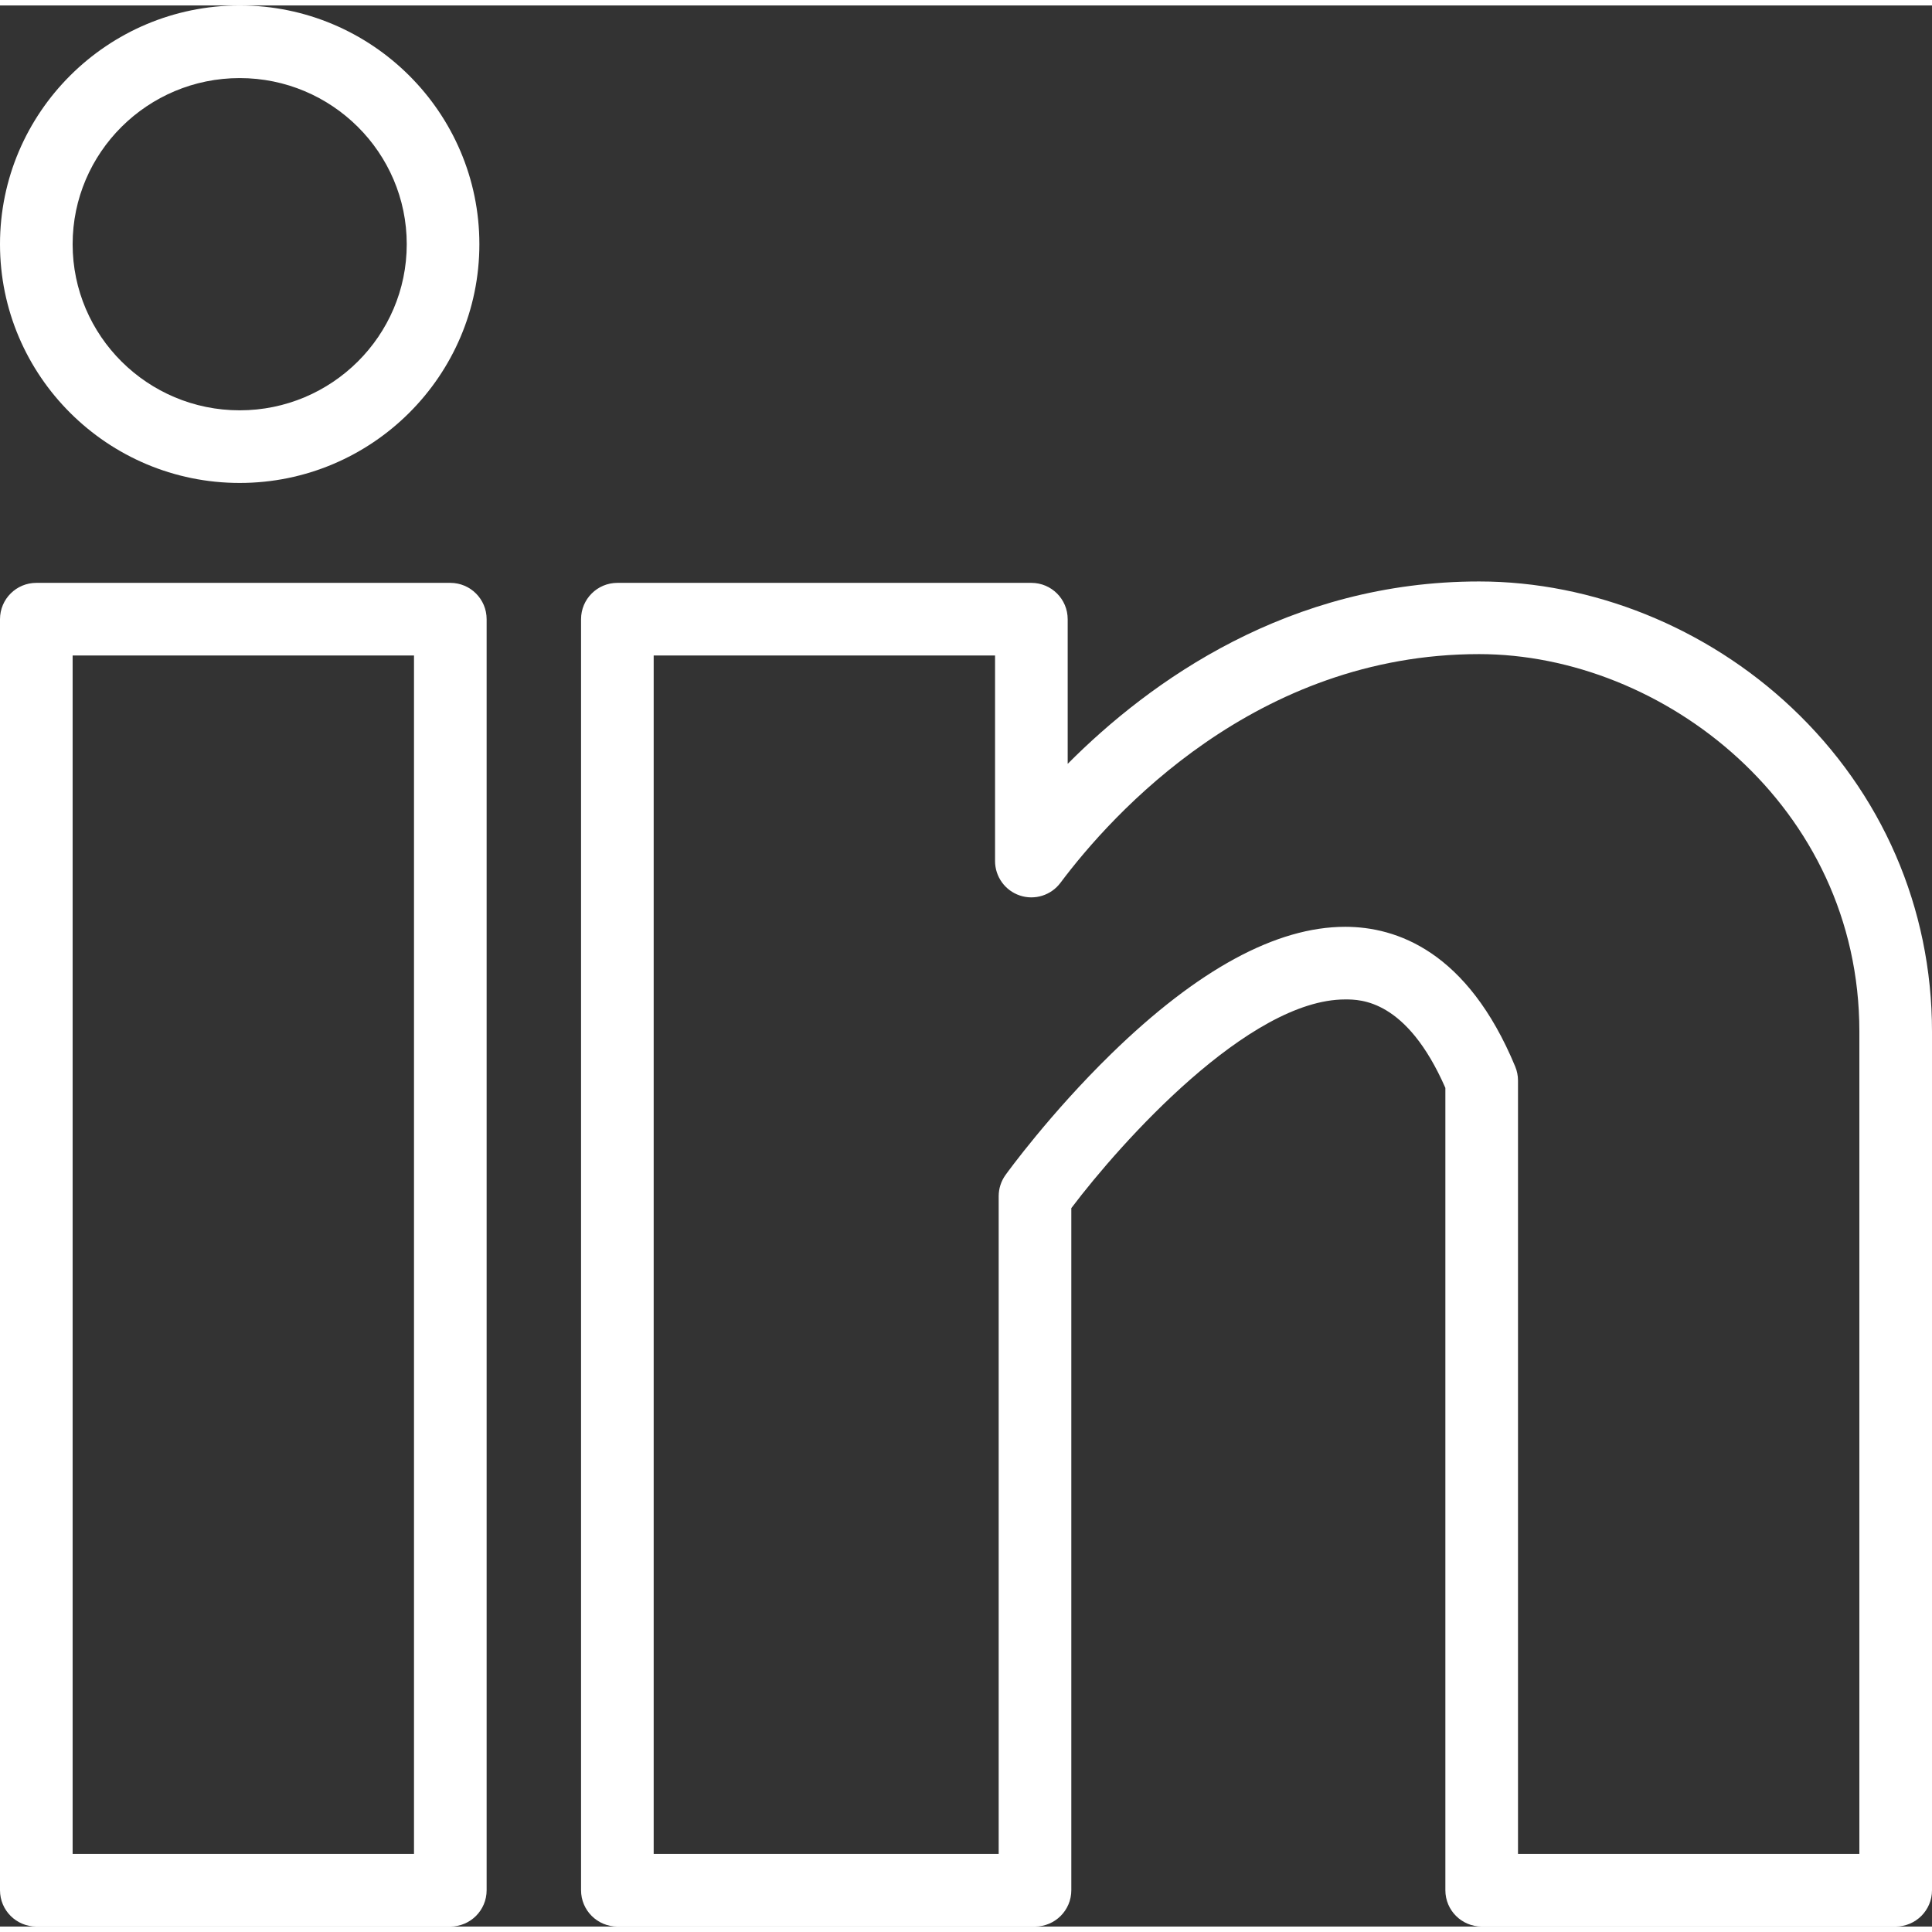
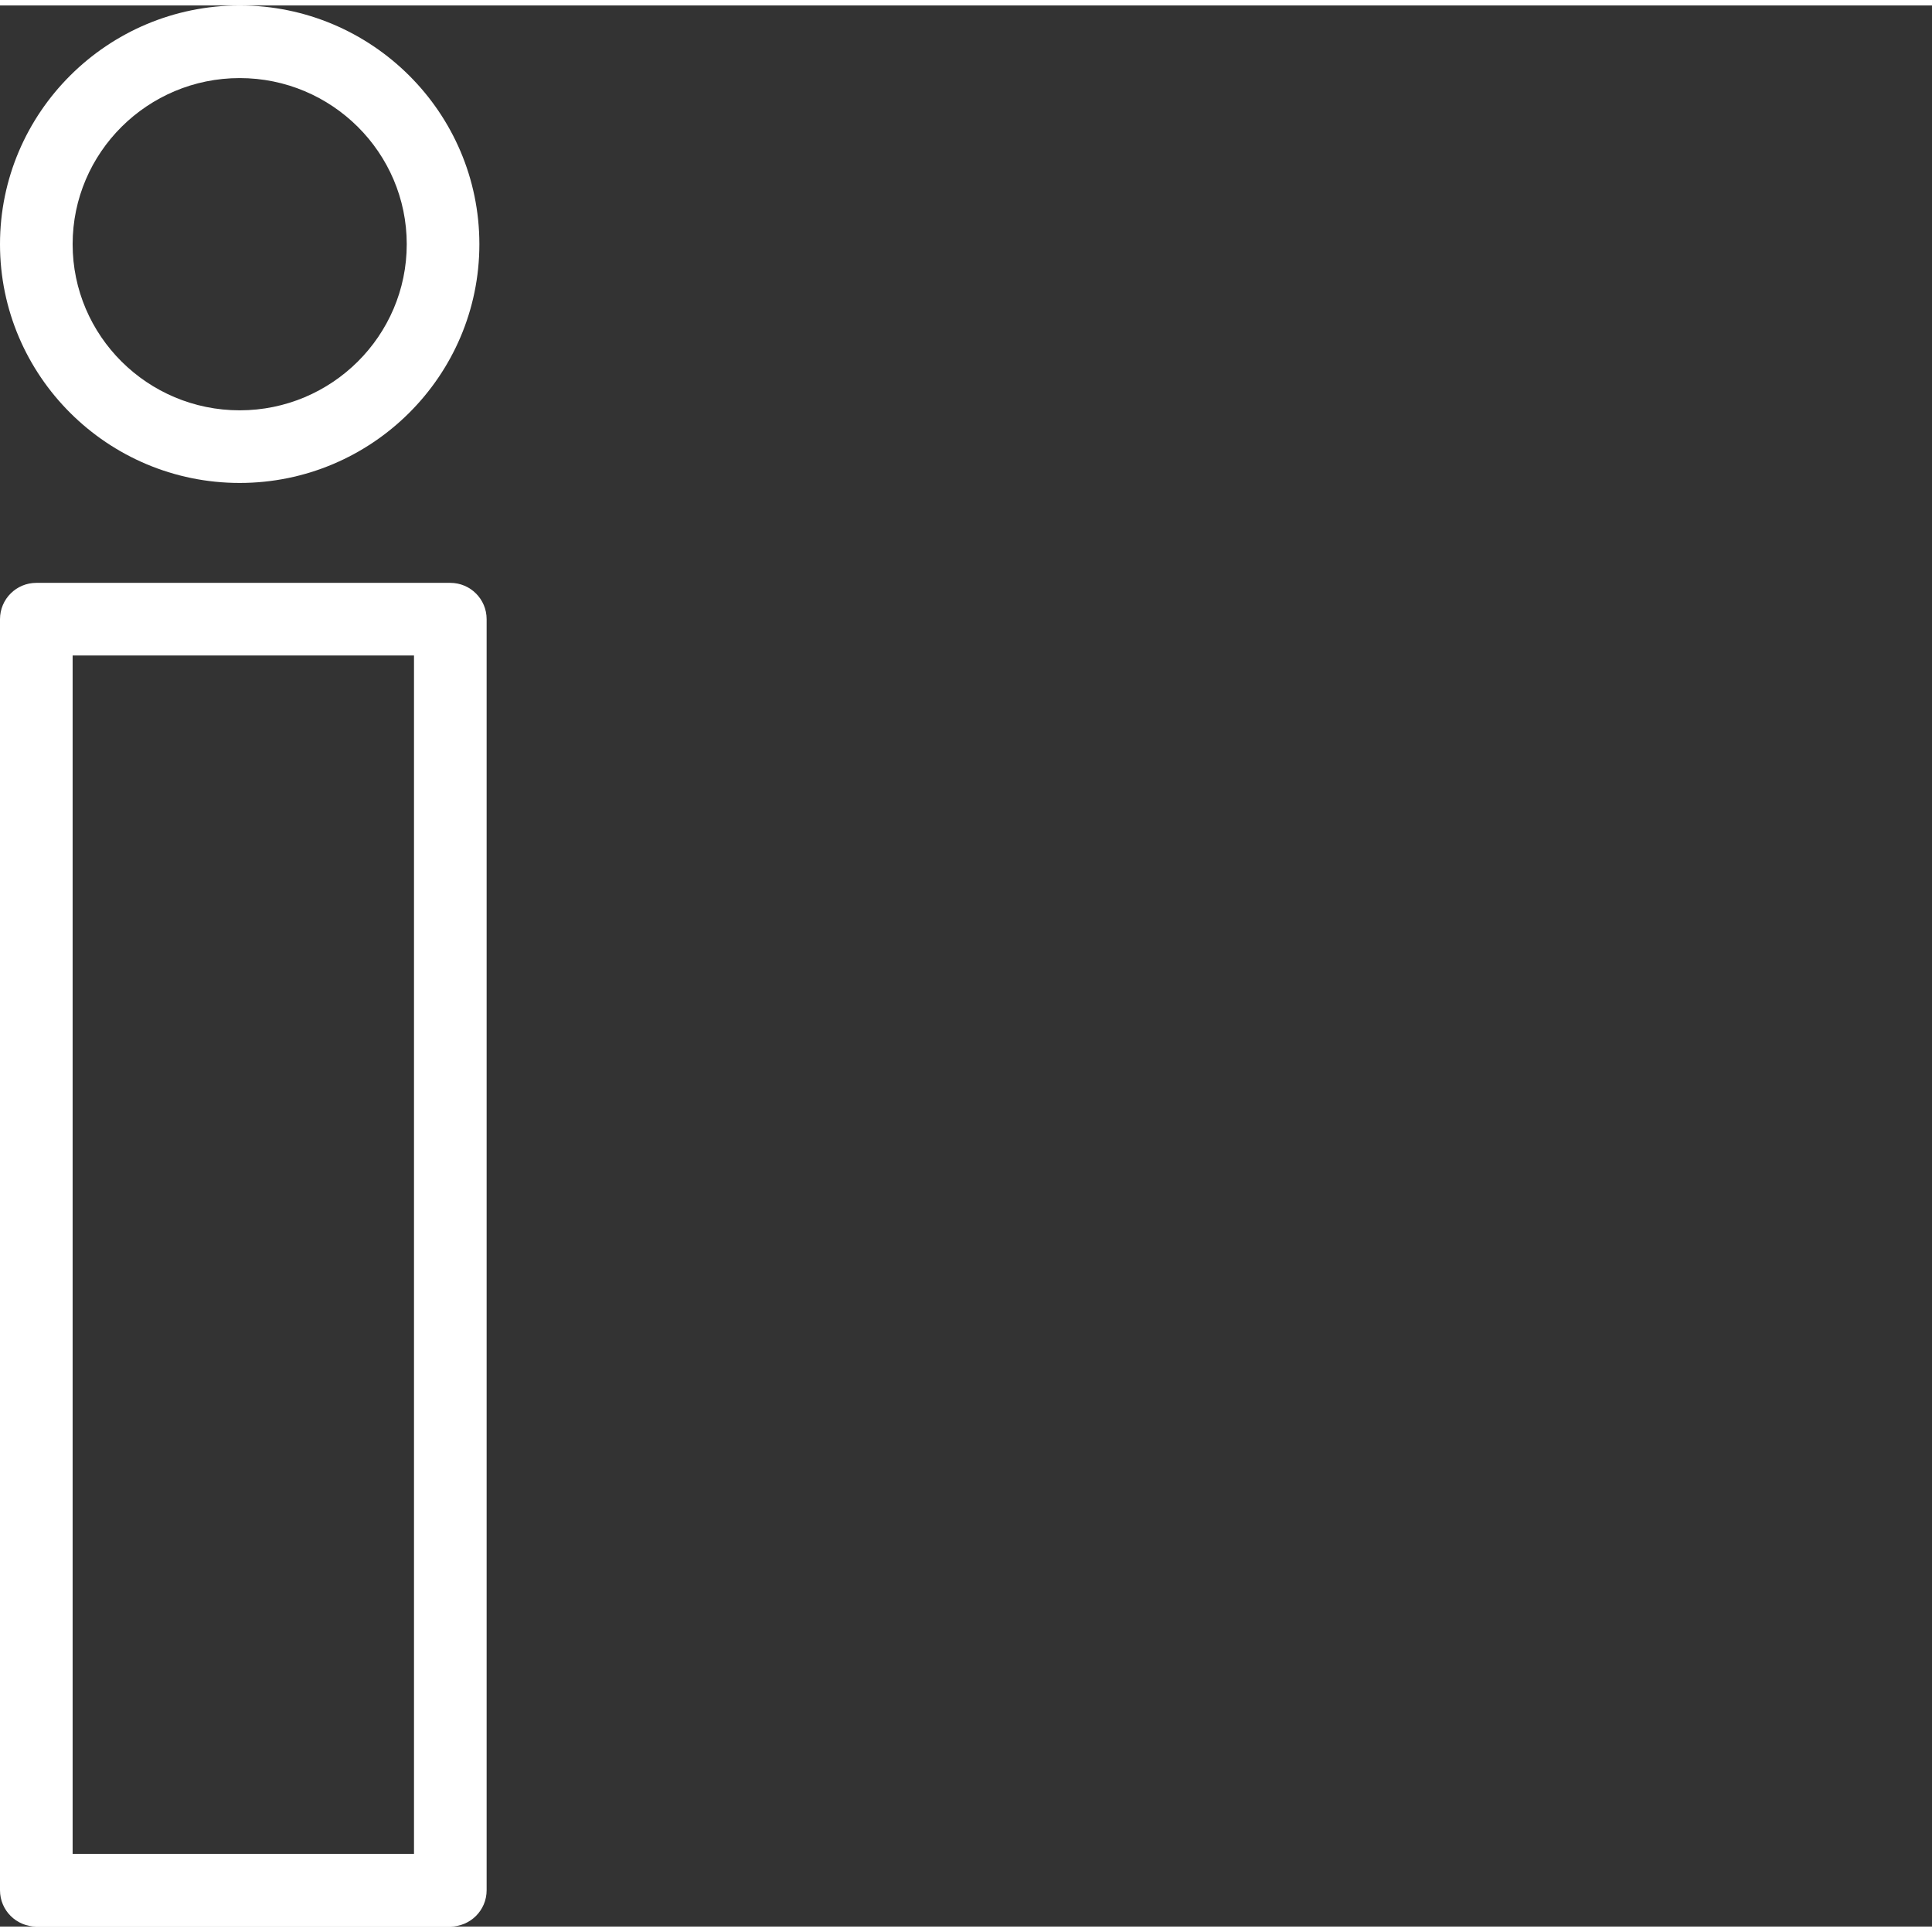
<svg xmlns="http://www.w3.org/2000/svg" fill="#000000" height="600" preserveAspectRatio="xMidYMid meet" version="1" viewBox="34.0 35.5 532.0 529.0" width="600" zoomAndPan="magnify">
  <rect x="34.0" y="35.5" width="532.0" height="529.0" fill="#333333" stroke="none" />
  <g>
    <g>
      <g id="change1_2">
        <path d="M158,564.5H44c-5.523,0-10-4.477-10-10v-350c0-5.523,4.477-10,10-10h114c5.523,0,10,4.477,10,10v350 C168,560.023,163.523,564.5,158,564.5z M54,544.5h94v-330H54V544.5z" fill="#ffffff" />
      </g>
      <g id="change1_3">
-         <path d="M556,564.5H442c-5.522,0-10-4.477-10-10V333.564c-10.682-24.358-23.356-24.357-27.589-24.357 c-26.521,0-61.702,39.303-75.411,57.468V554.5c0,5.523-4.477,10-10,10H204c-5.523,0-10-4.477-10-10v-350c0-5.523,4.477-10,10-10 h114c5.523,0,10,4.477,10,10v39.837c22.729-22.837,60.913-50.223,113.295-50.223c31.249,0,62.606,12.655,86.029,34.719 C552.264,252.326,566,284.012,566,318.053V554.5C566,560.023,561.521,564.5,556,564.5z M452,544.5h94V318.055 c0-62.175-54.14-103.938-104.705-103.938c-61.497,0-101.111,44.043-115.29,62.98c-2.581,3.447-7.079,4.855-11.163,3.495 c-4.086-1.36-6.842-5.183-6.842-9.488V214.5h-94v330h95V363.381c0-2.1,0.66-4.146,1.889-5.849 c0.493-0.686,12.271-16.938,29.16-33.399c23.777-23.176,45.434-34.926,64.362-34.926c14.088,0,33.646,6.678,46.827,38.491 c0.503,1.213,0.762,2.514,0.762,3.827V544.5L452,544.5z" fill="#ffffff" />
-       </g>
+         </g>
      <g id="change1_1">
        <path d="M100.002,166.987C63.608,166.987,34,137.495,34,101.244S63.608,35.5,100.002,35.5 c36.393,0,66,29.493,66,65.744S136.395,166.987,100.002,166.987z M100.002,55.5C74.636,55.5,54,76.021,54,101.244 c0,25.223,20.636,45.743,46.002,45.743c25.364,0,46-20.521,46-45.743C146.002,76.021,125.366,55.5,100.002,55.5z" fill="#ffffff" />
      </g>
    </g>
  </g>
</svg>